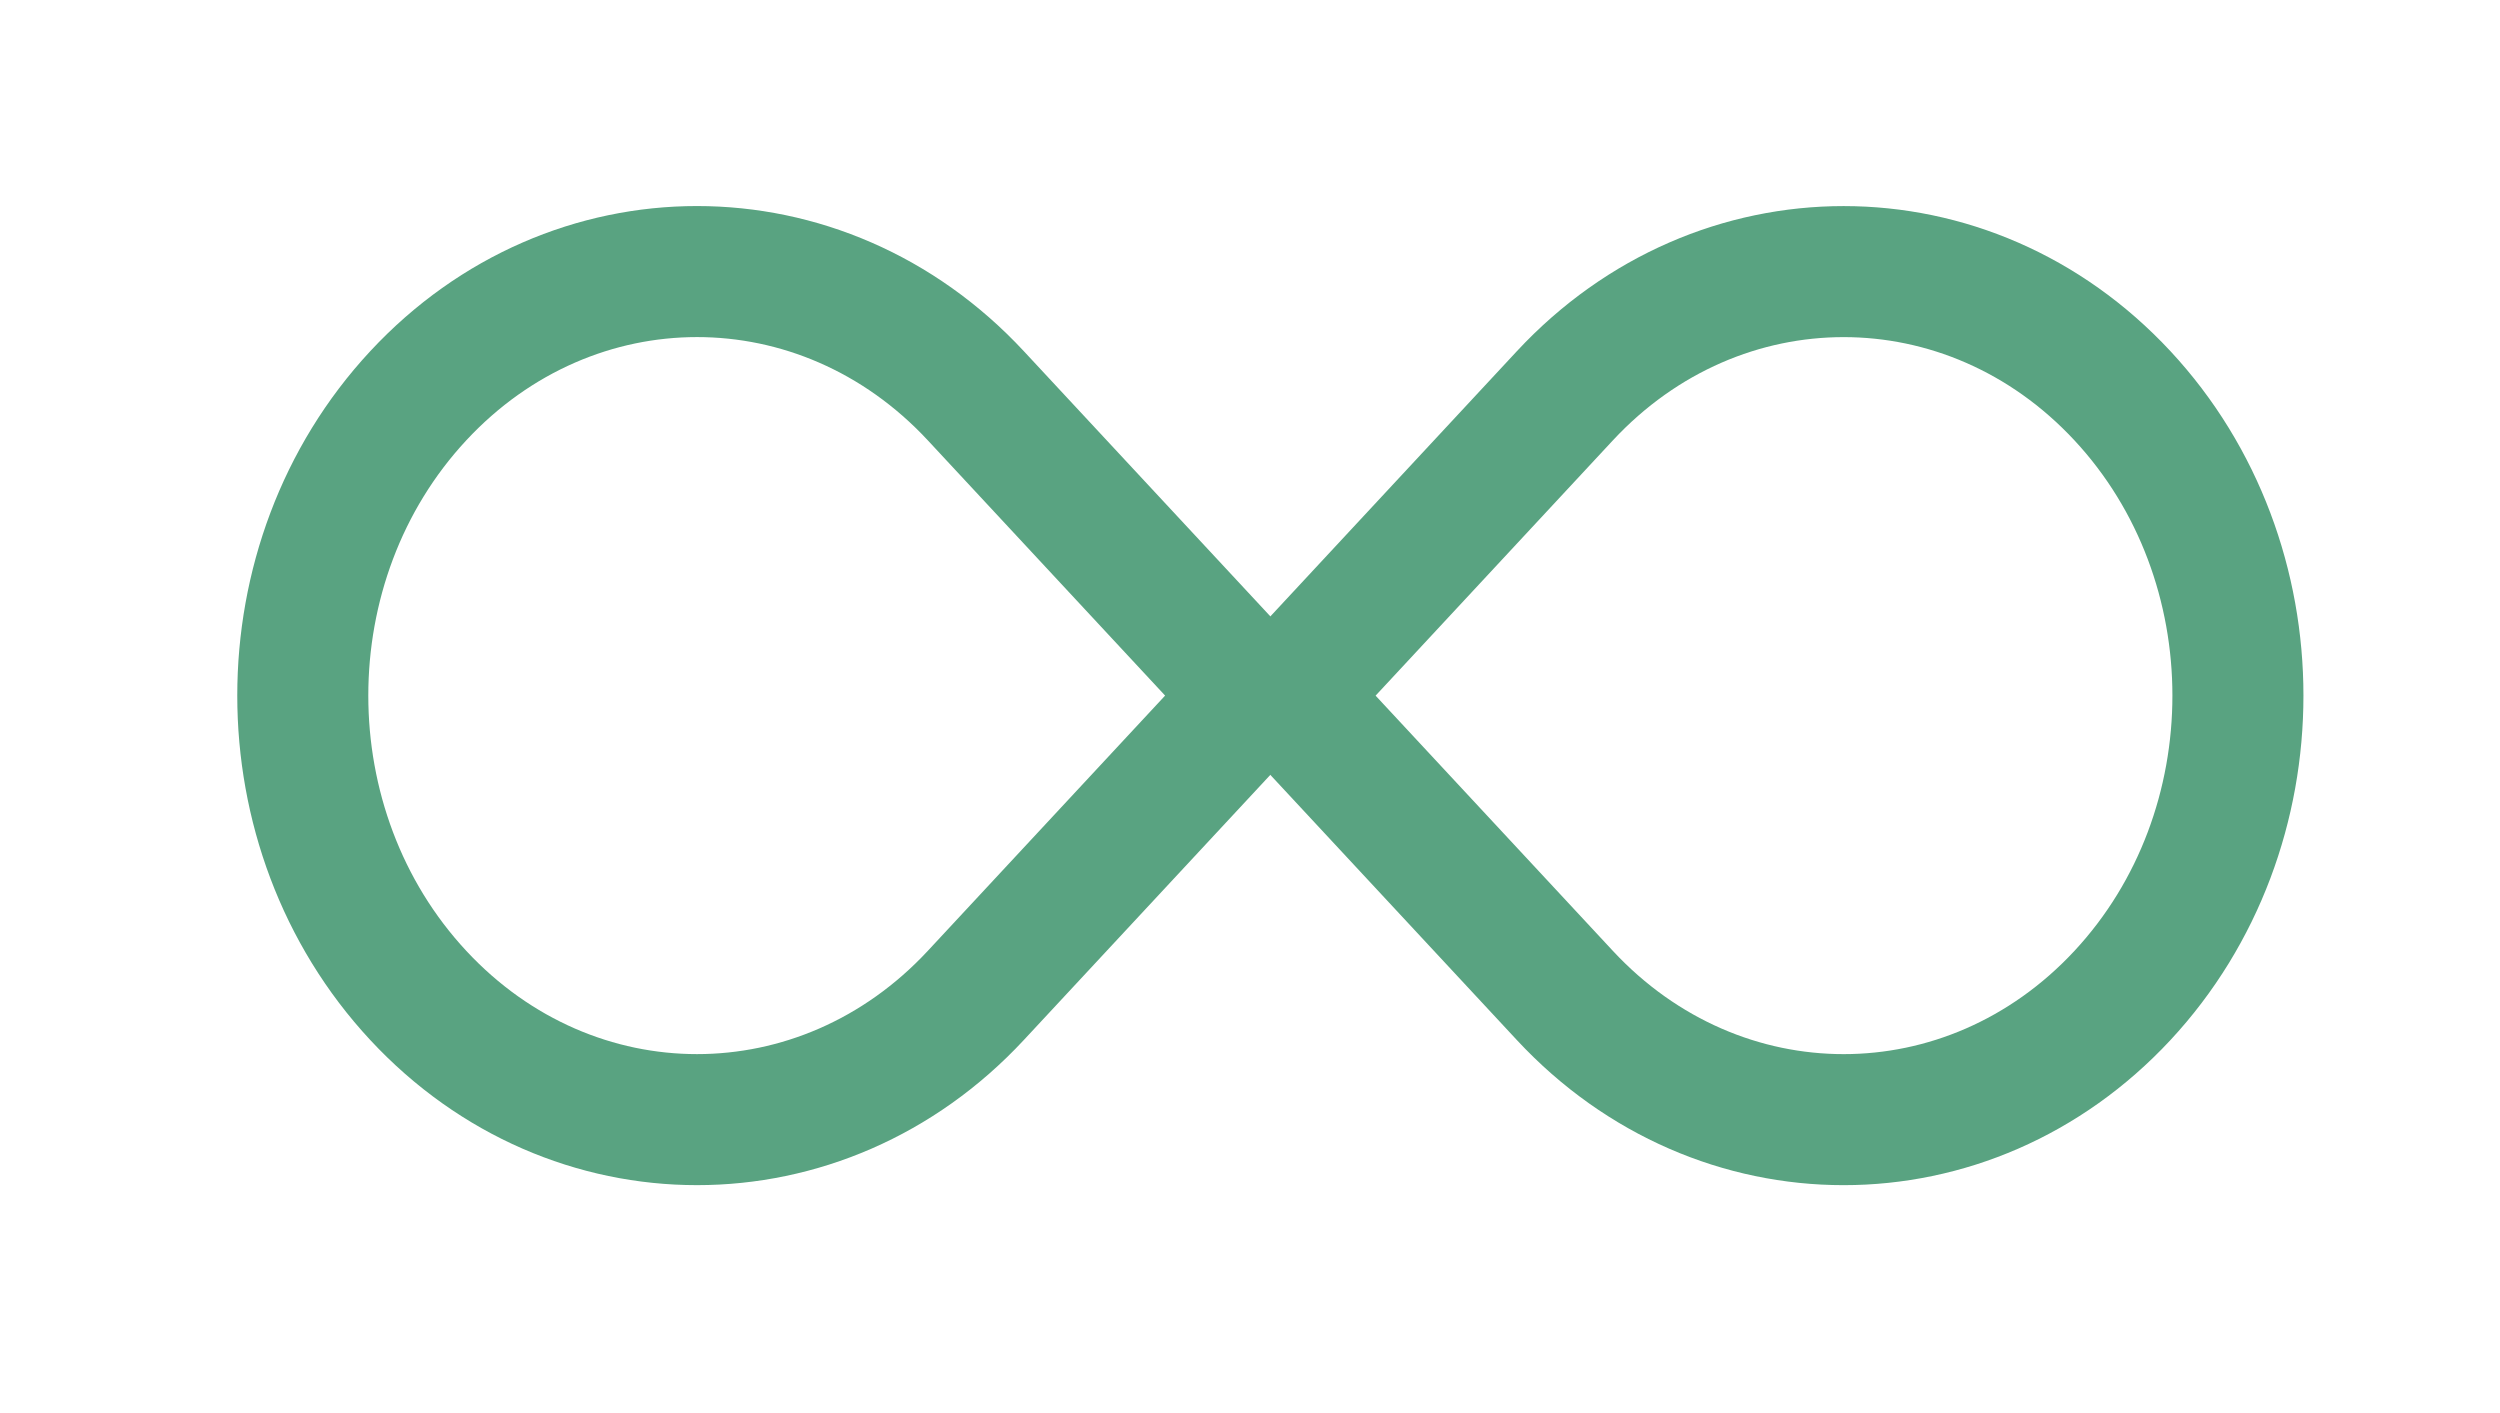
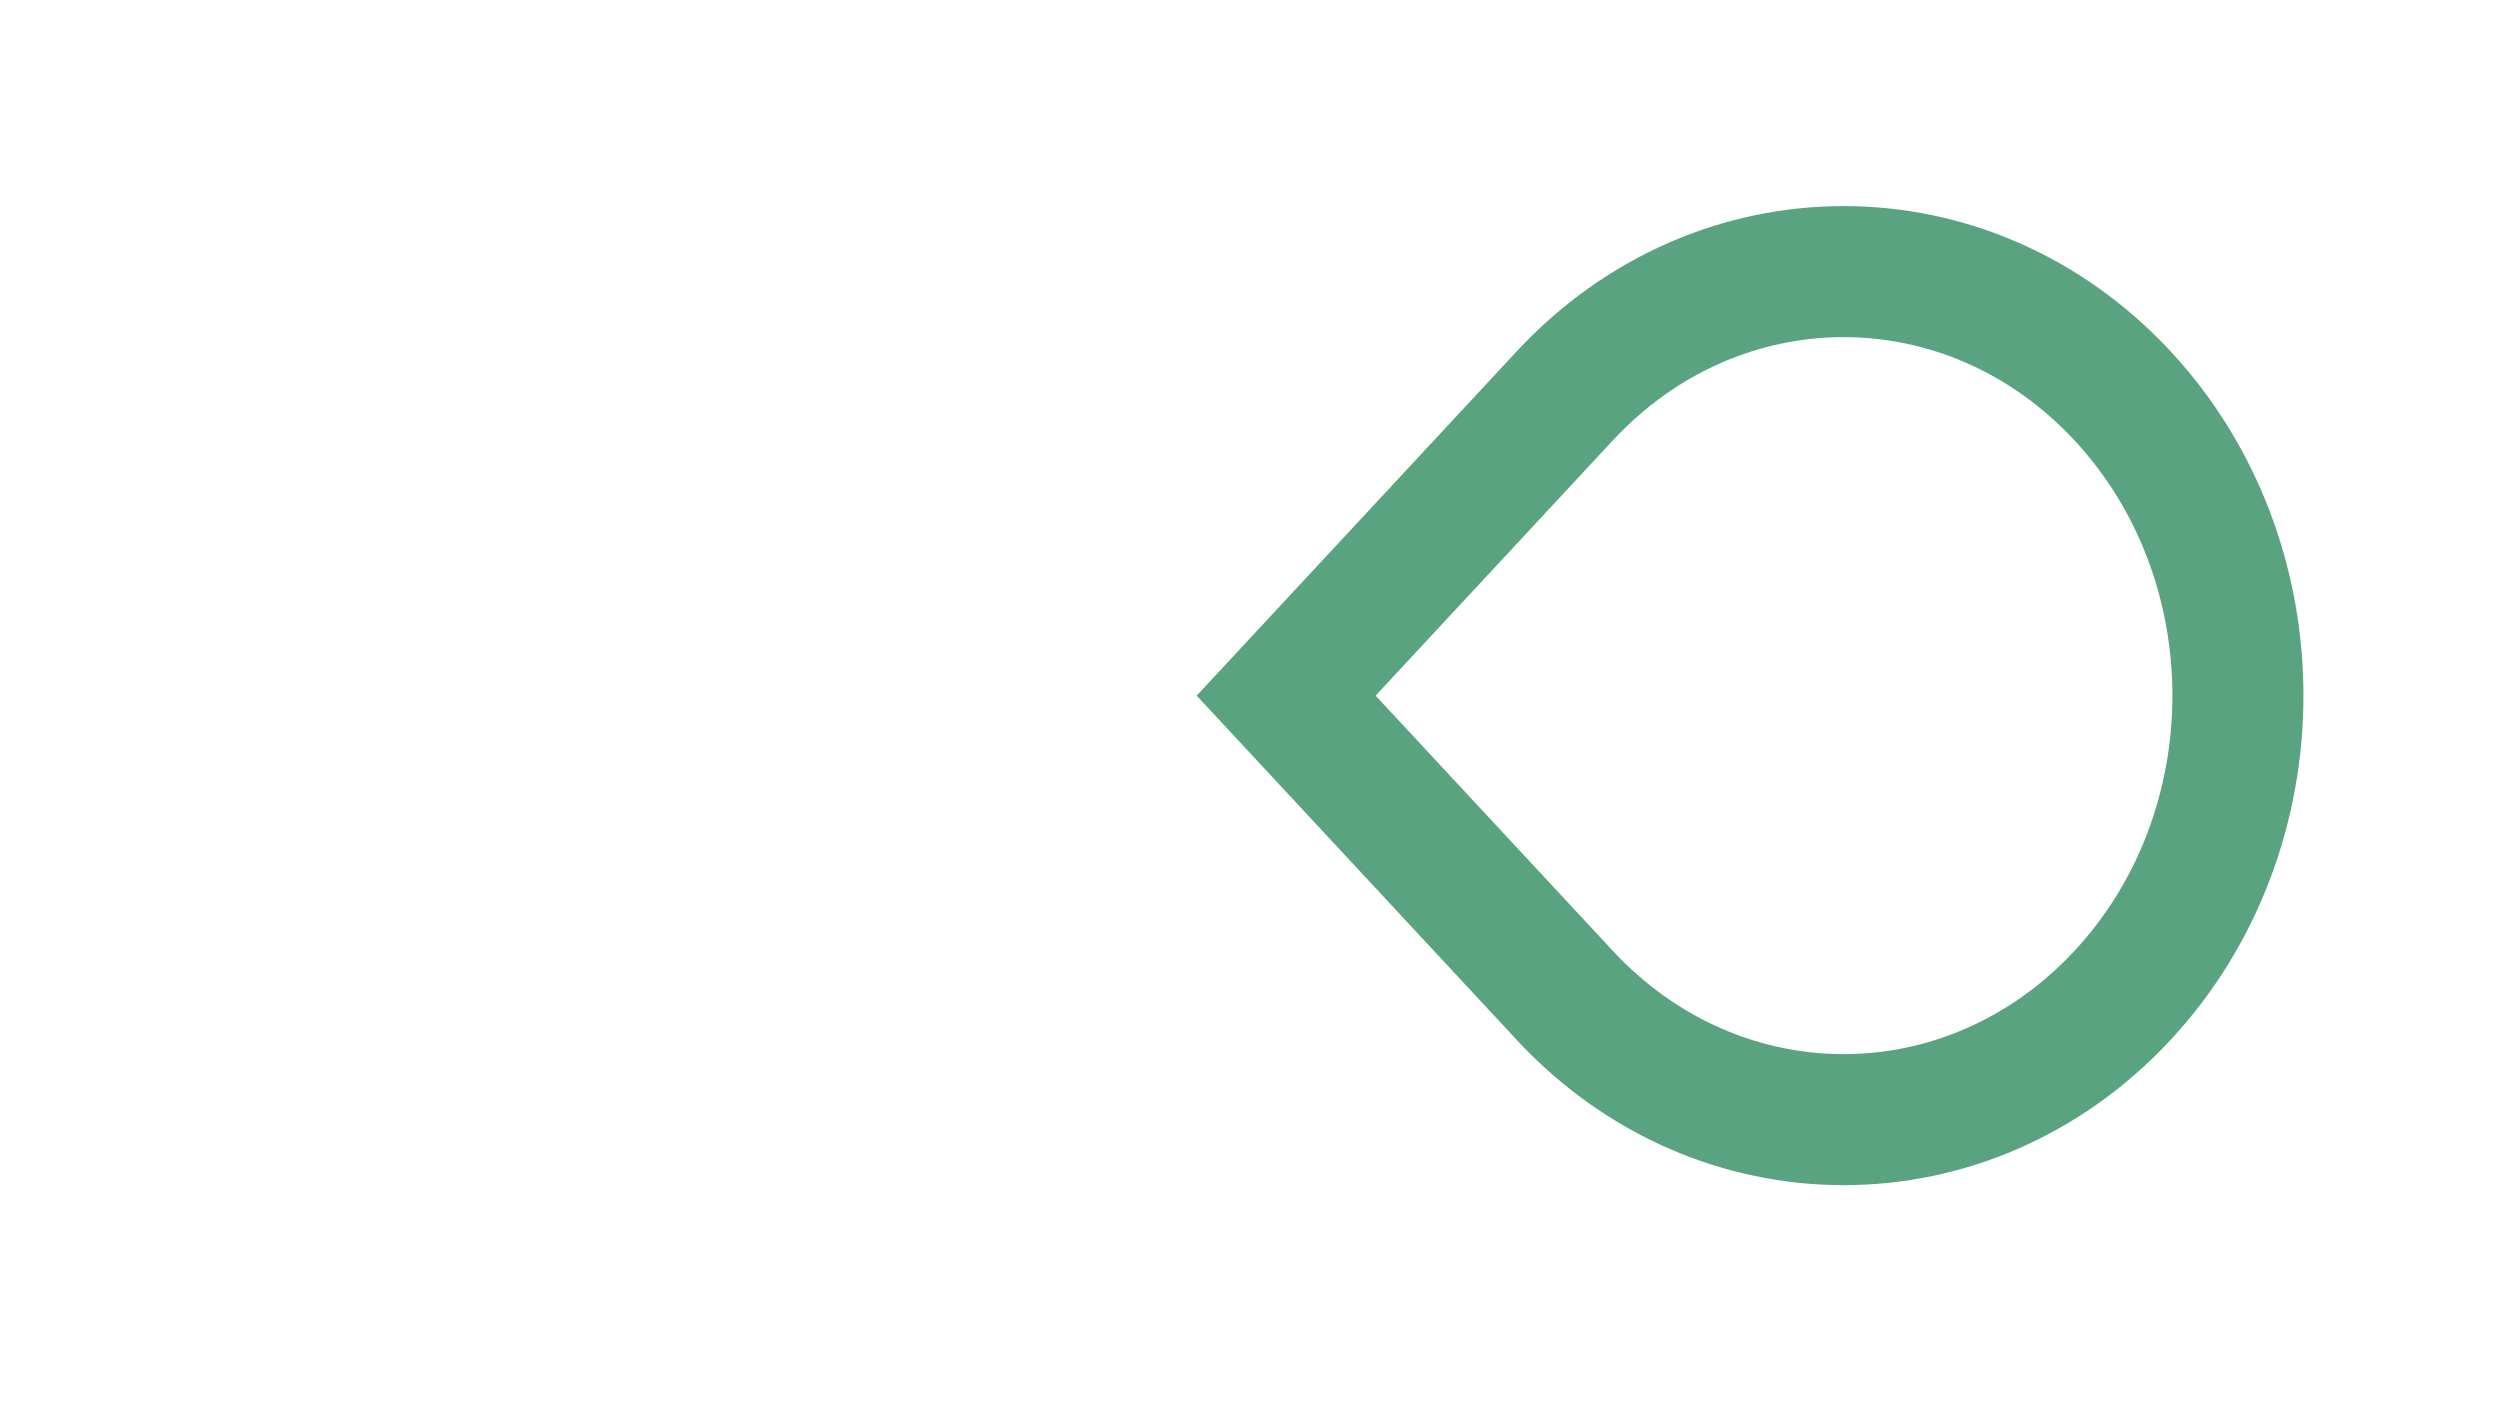
<svg xmlns="http://www.w3.org/2000/svg" width="46" height="26" viewBox="0 0 46 26" fill="none">
  <path d="M28.794 7.282C31.627 4.236 36.22 4.236 39.053 7.282C41.886 10.329 41.886 15.27 39.053 18.317C36.22 21.363 31.627 21.363 28.794 18.317L23.665 12.8L28.794 7.282Z" stroke="#59A381" stroke-width="2.411" />
-   <path d="M17.955 18.316C15.122 21.363 10.529 21.363 7.696 18.316C4.863 15.269 4.863 10.329 7.696 7.282C10.529 4.235 15.122 4.235 17.955 7.282L23.084 12.799L17.955 18.316Z" stroke="#59A381" stroke-width="2.411" />
</svg>